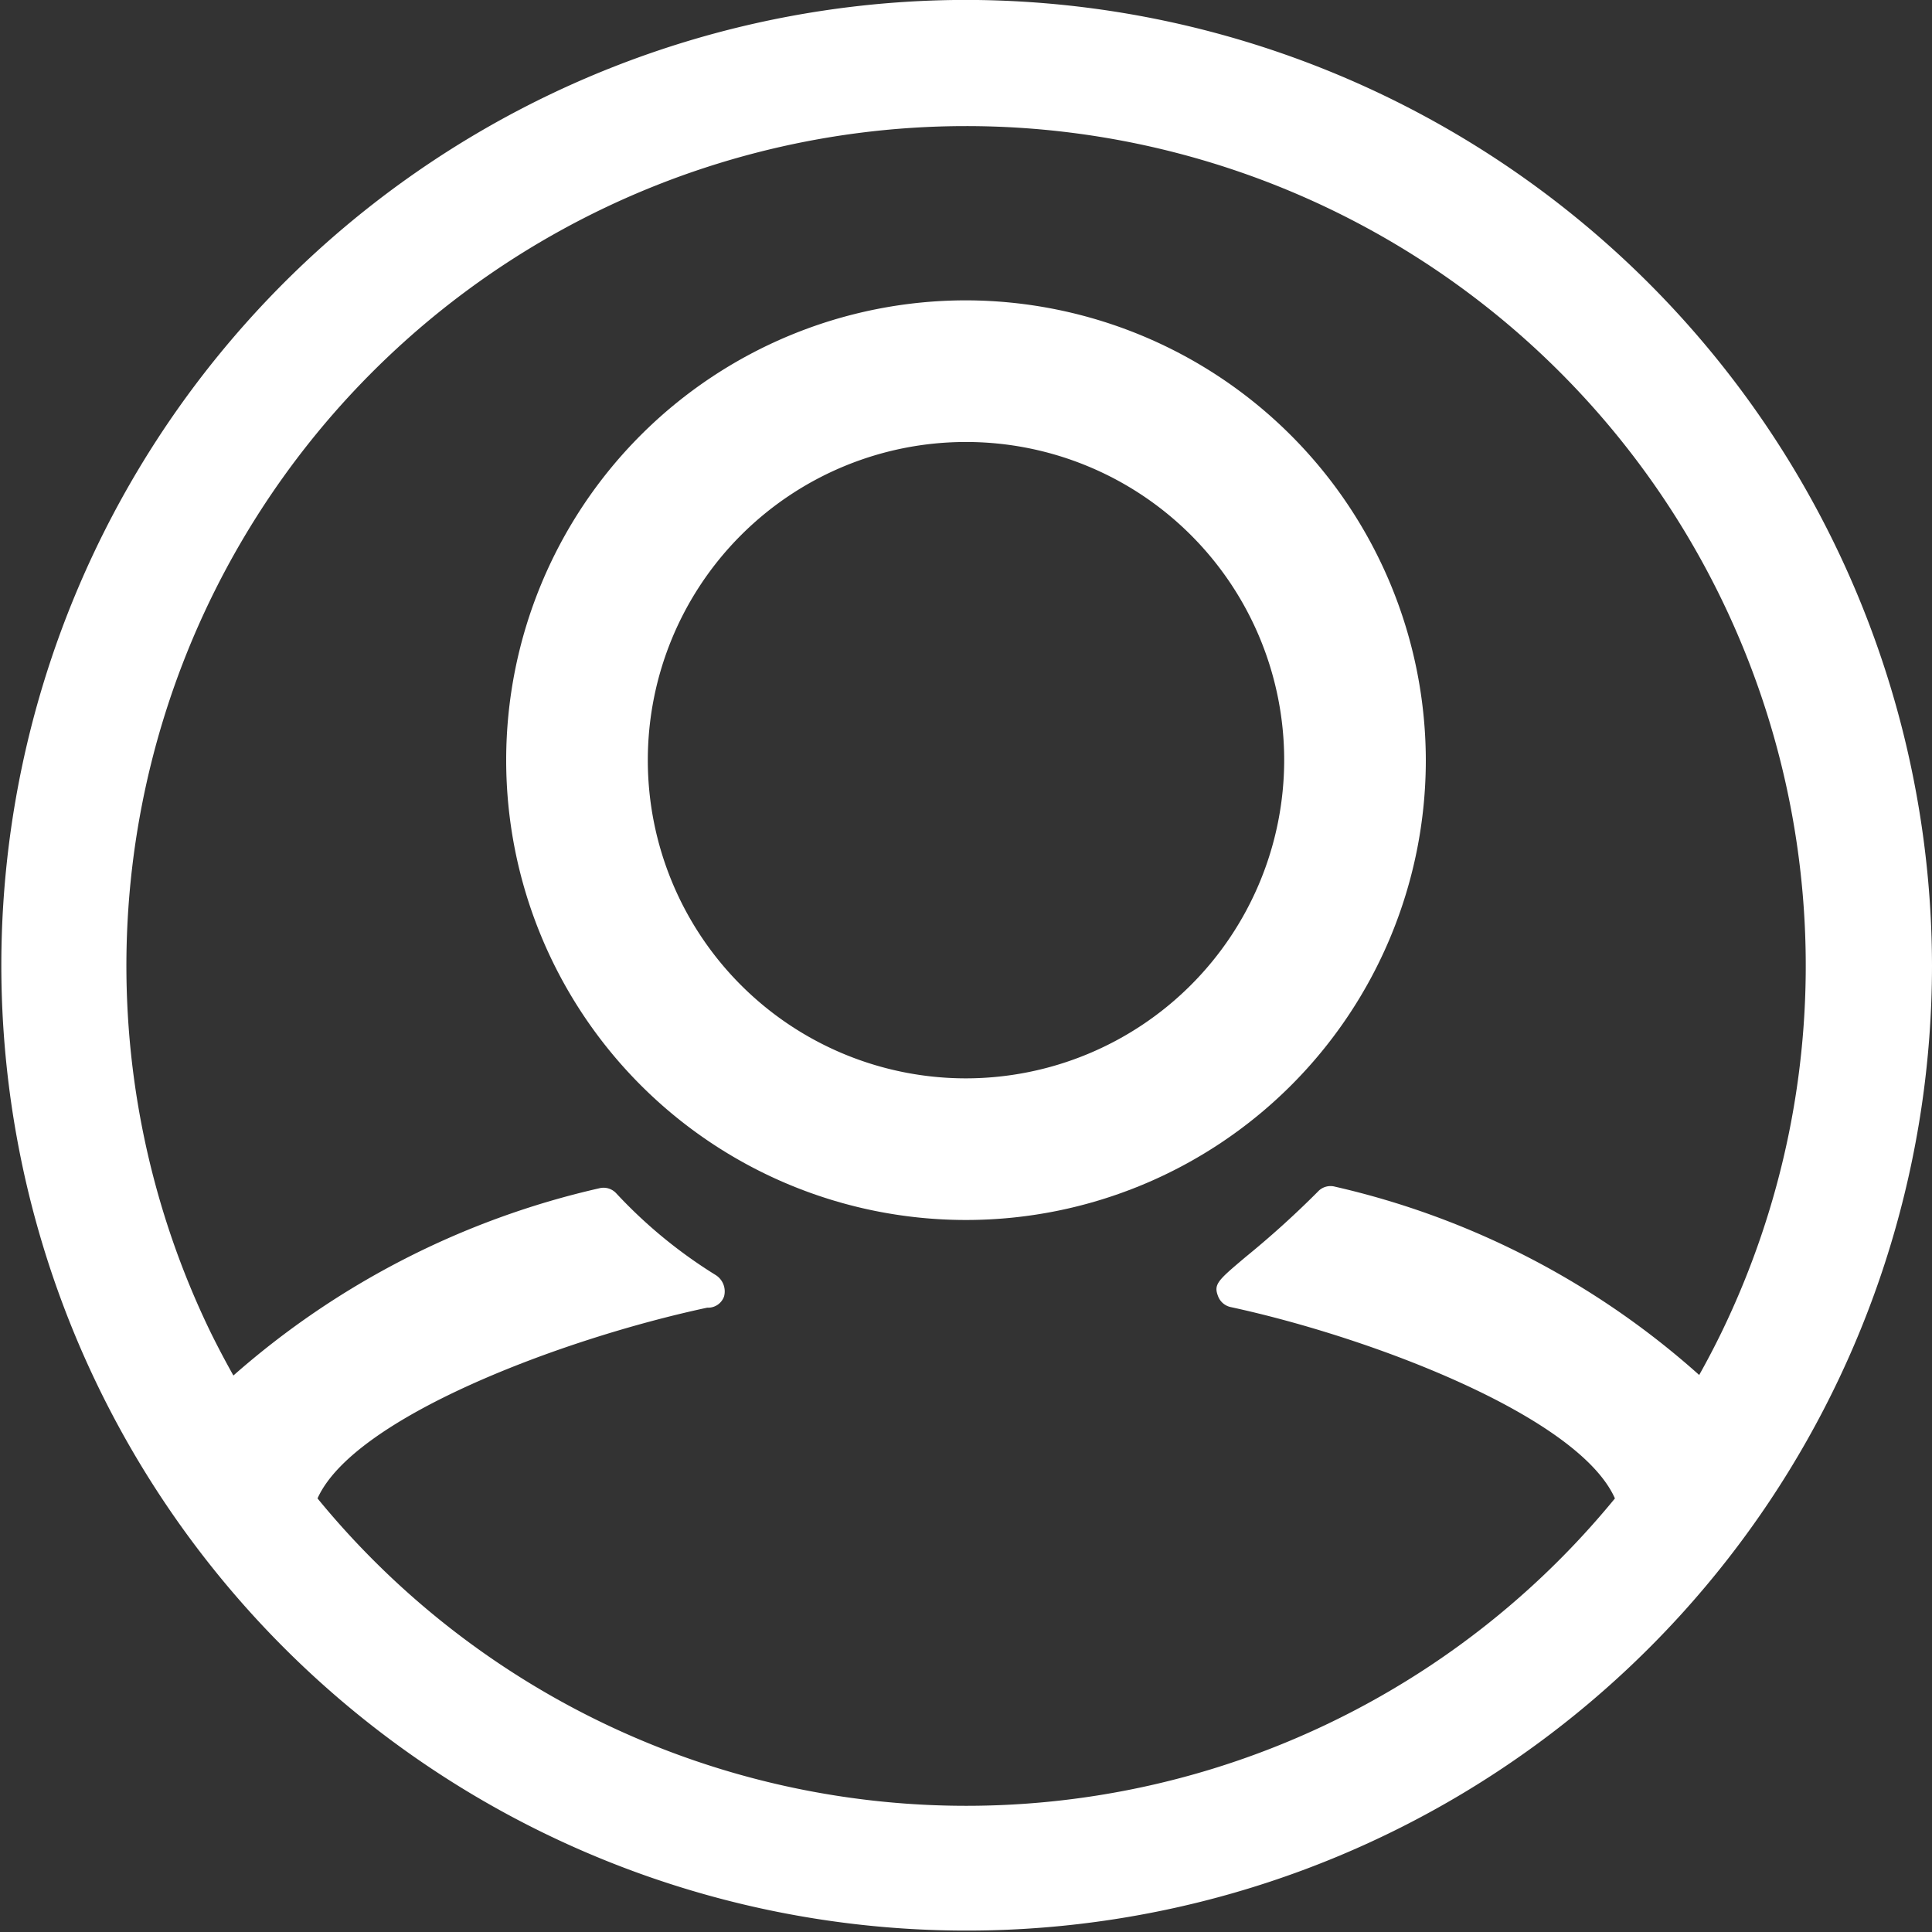
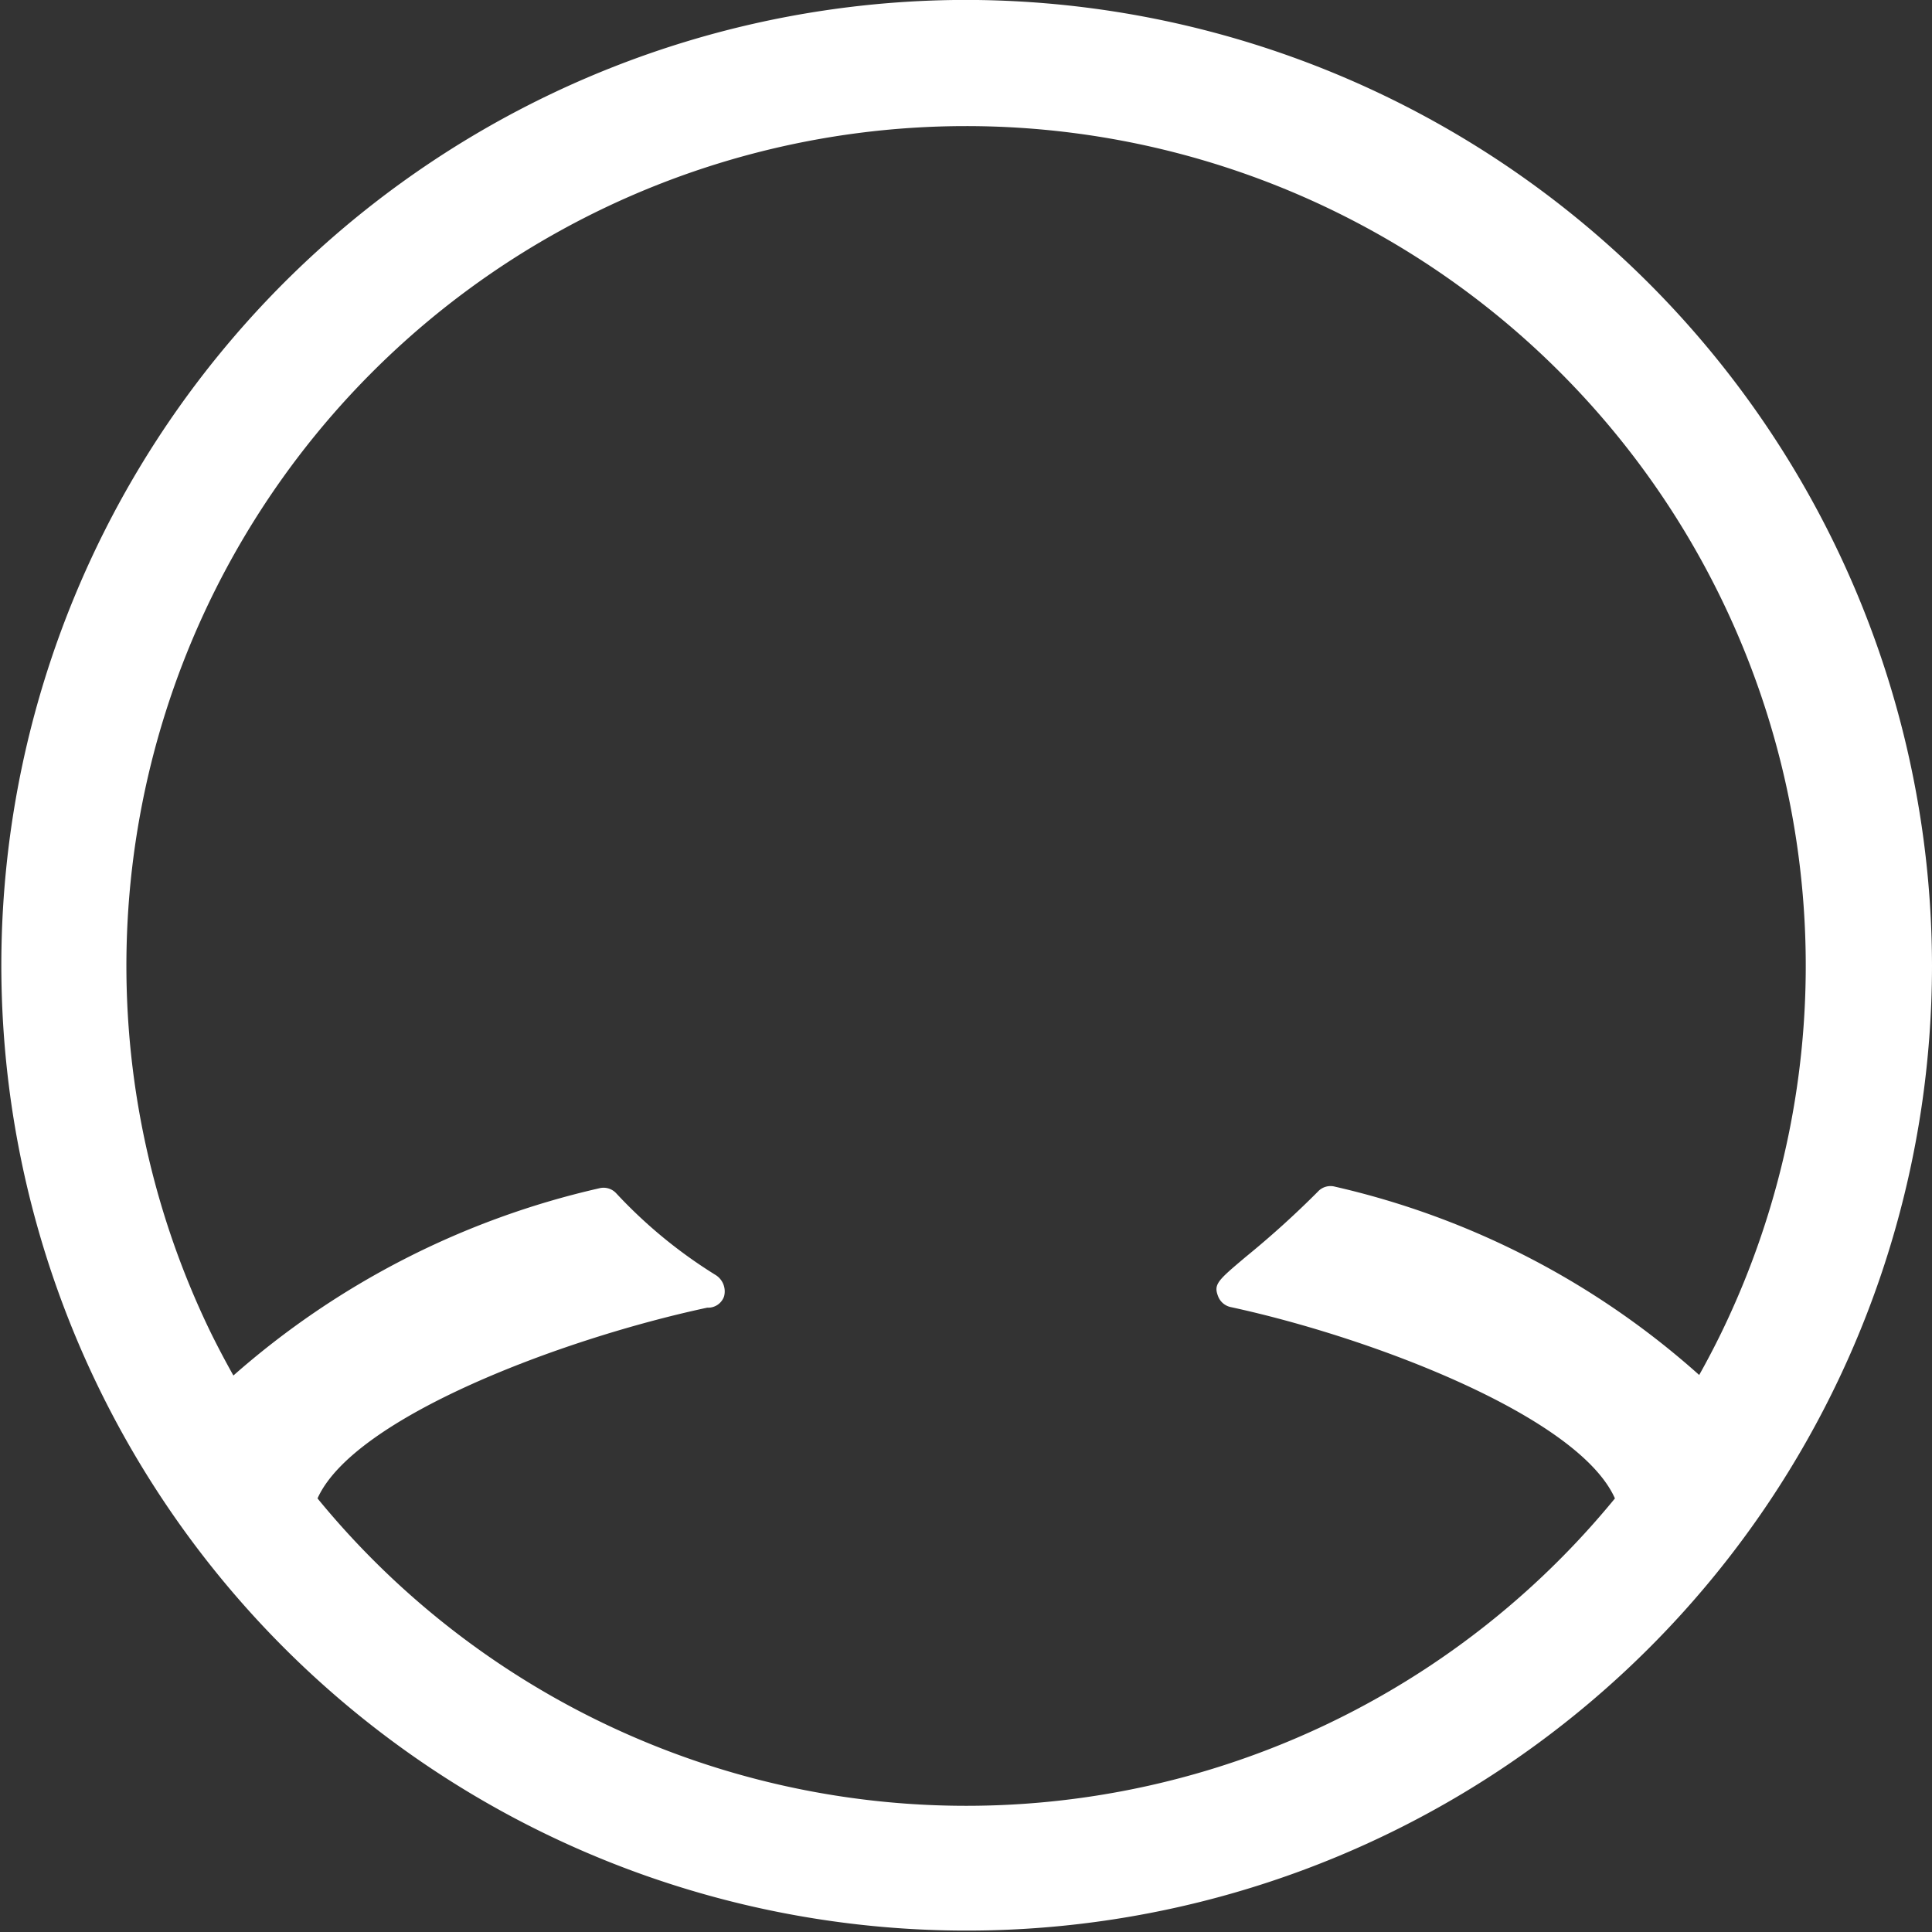
<svg xmlns="http://www.w3.org/2000/svg" width="26" height="26" viewBox="0 0 26 26">
  <rect x="0" y="0" width="26" height="26" fill="#333333" stroke="none" />
  <g id="Group_1729" data-name="Group 1729" transform="translate(-691.826 -296.063)">
-     <path id="Path_4382" data-name="Path 4382" d="M742.154,322.26a6.188,6.188,0,1,0,6.188,6.188A6.2,6.2,0,0,0,742.154,322.26Zm0,10.47a4.282,4.282,0,1,1,4.282-4.282A4.287,4.287,0,0,1,742.154,332.73Z" transform="translate(-37.328 -22.155)" fill="#fff" />
    <path id="Path_4383" data-name="Path 4383" d="M704.826,296.062a12.991,12.991,0,1,0,13,13A13.015,13.015,0,0,0,704.826,296.062Zm9.867,18.505a11.038,11.038,0,0,0-4.9-2.534.231.231,0,0,0-.233.068,12.618,12.618,0,0,1-.97.877c-.377.318-.435.367-.371.531a.234.234,0,0,0,.169.144h0c1.925.416,4.684,1.478,5.171,2.575a11.28,11.28,0,0,1-17.46,0c.488-1.09,3.282-2.147,5.245-2.567h0a.227.227,0,0,0,.226-.151.26.26,0,0,0-.111-.287,6.481,6.481,0,0,1-1.339-1.1.232.232,0,0,0-.232-.068,11.2,11.2,0,0,0-4.921,2.519q-.157-.279-.3-.568A11.3,11.3,0,1,1,714.99,314Q714.849,314.289,714.693,314.567Z" transform="translate(0 0)" fill="#fff" />
  </g>
</svg>